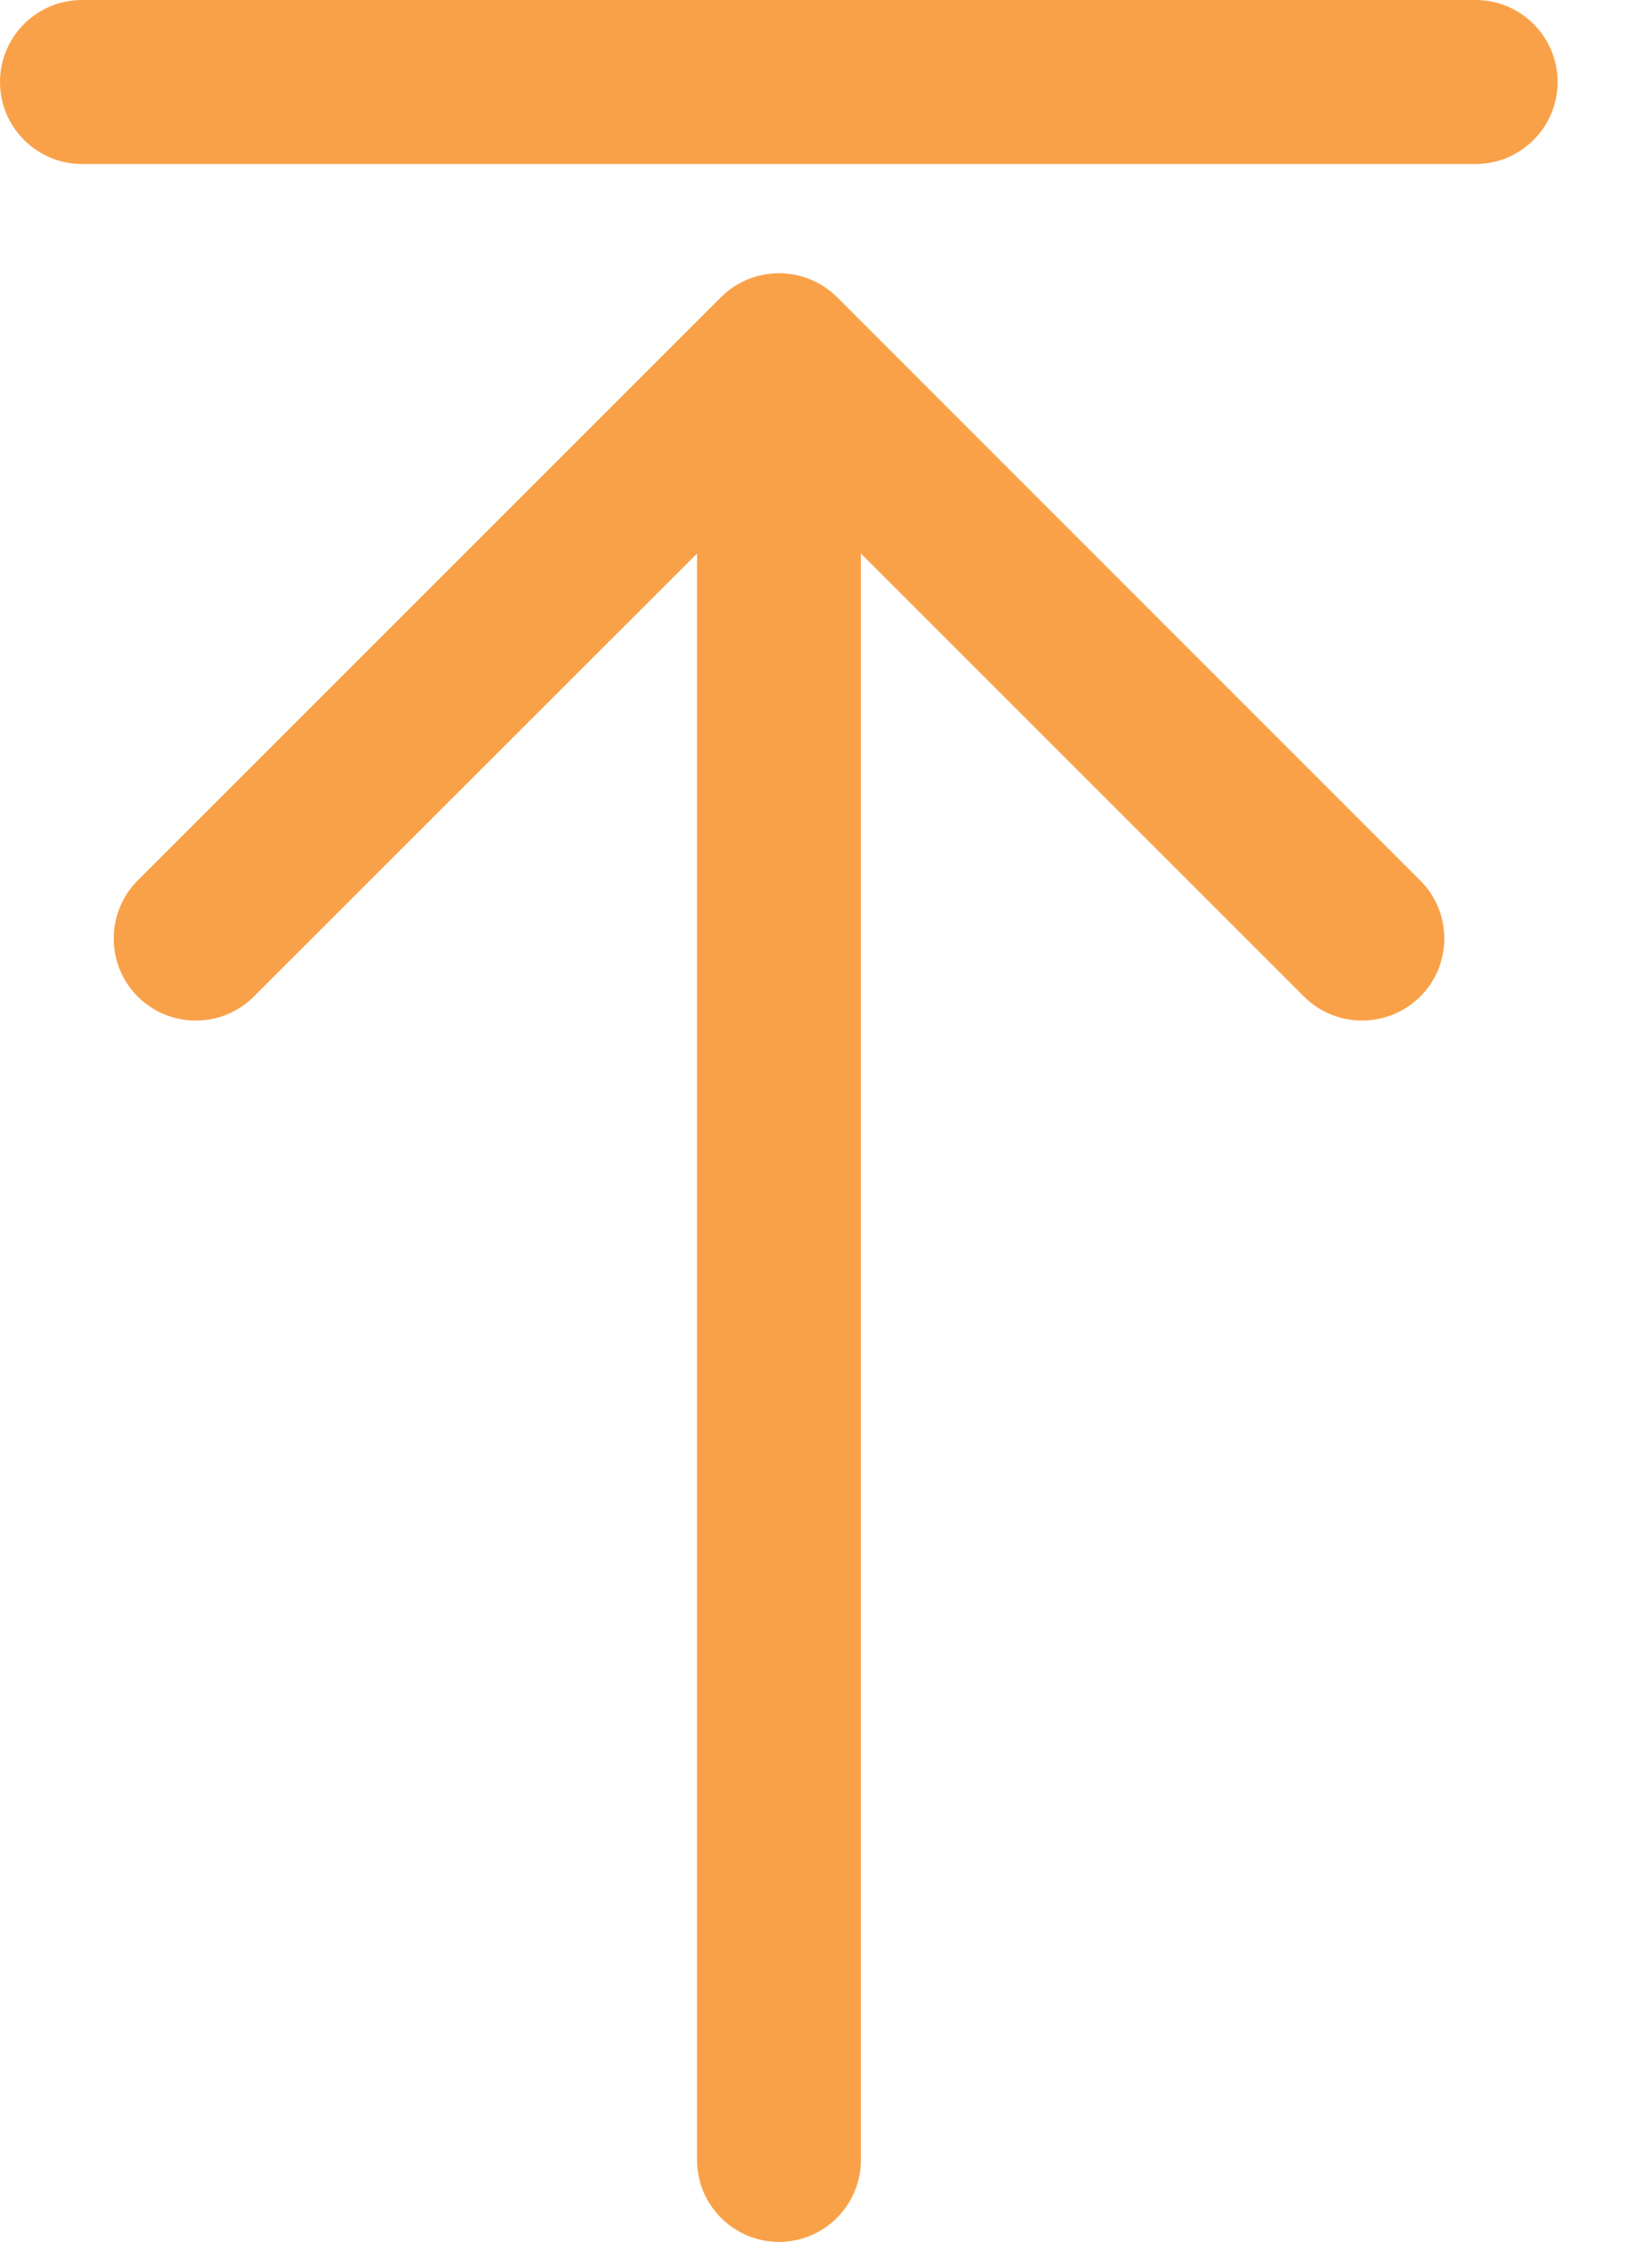
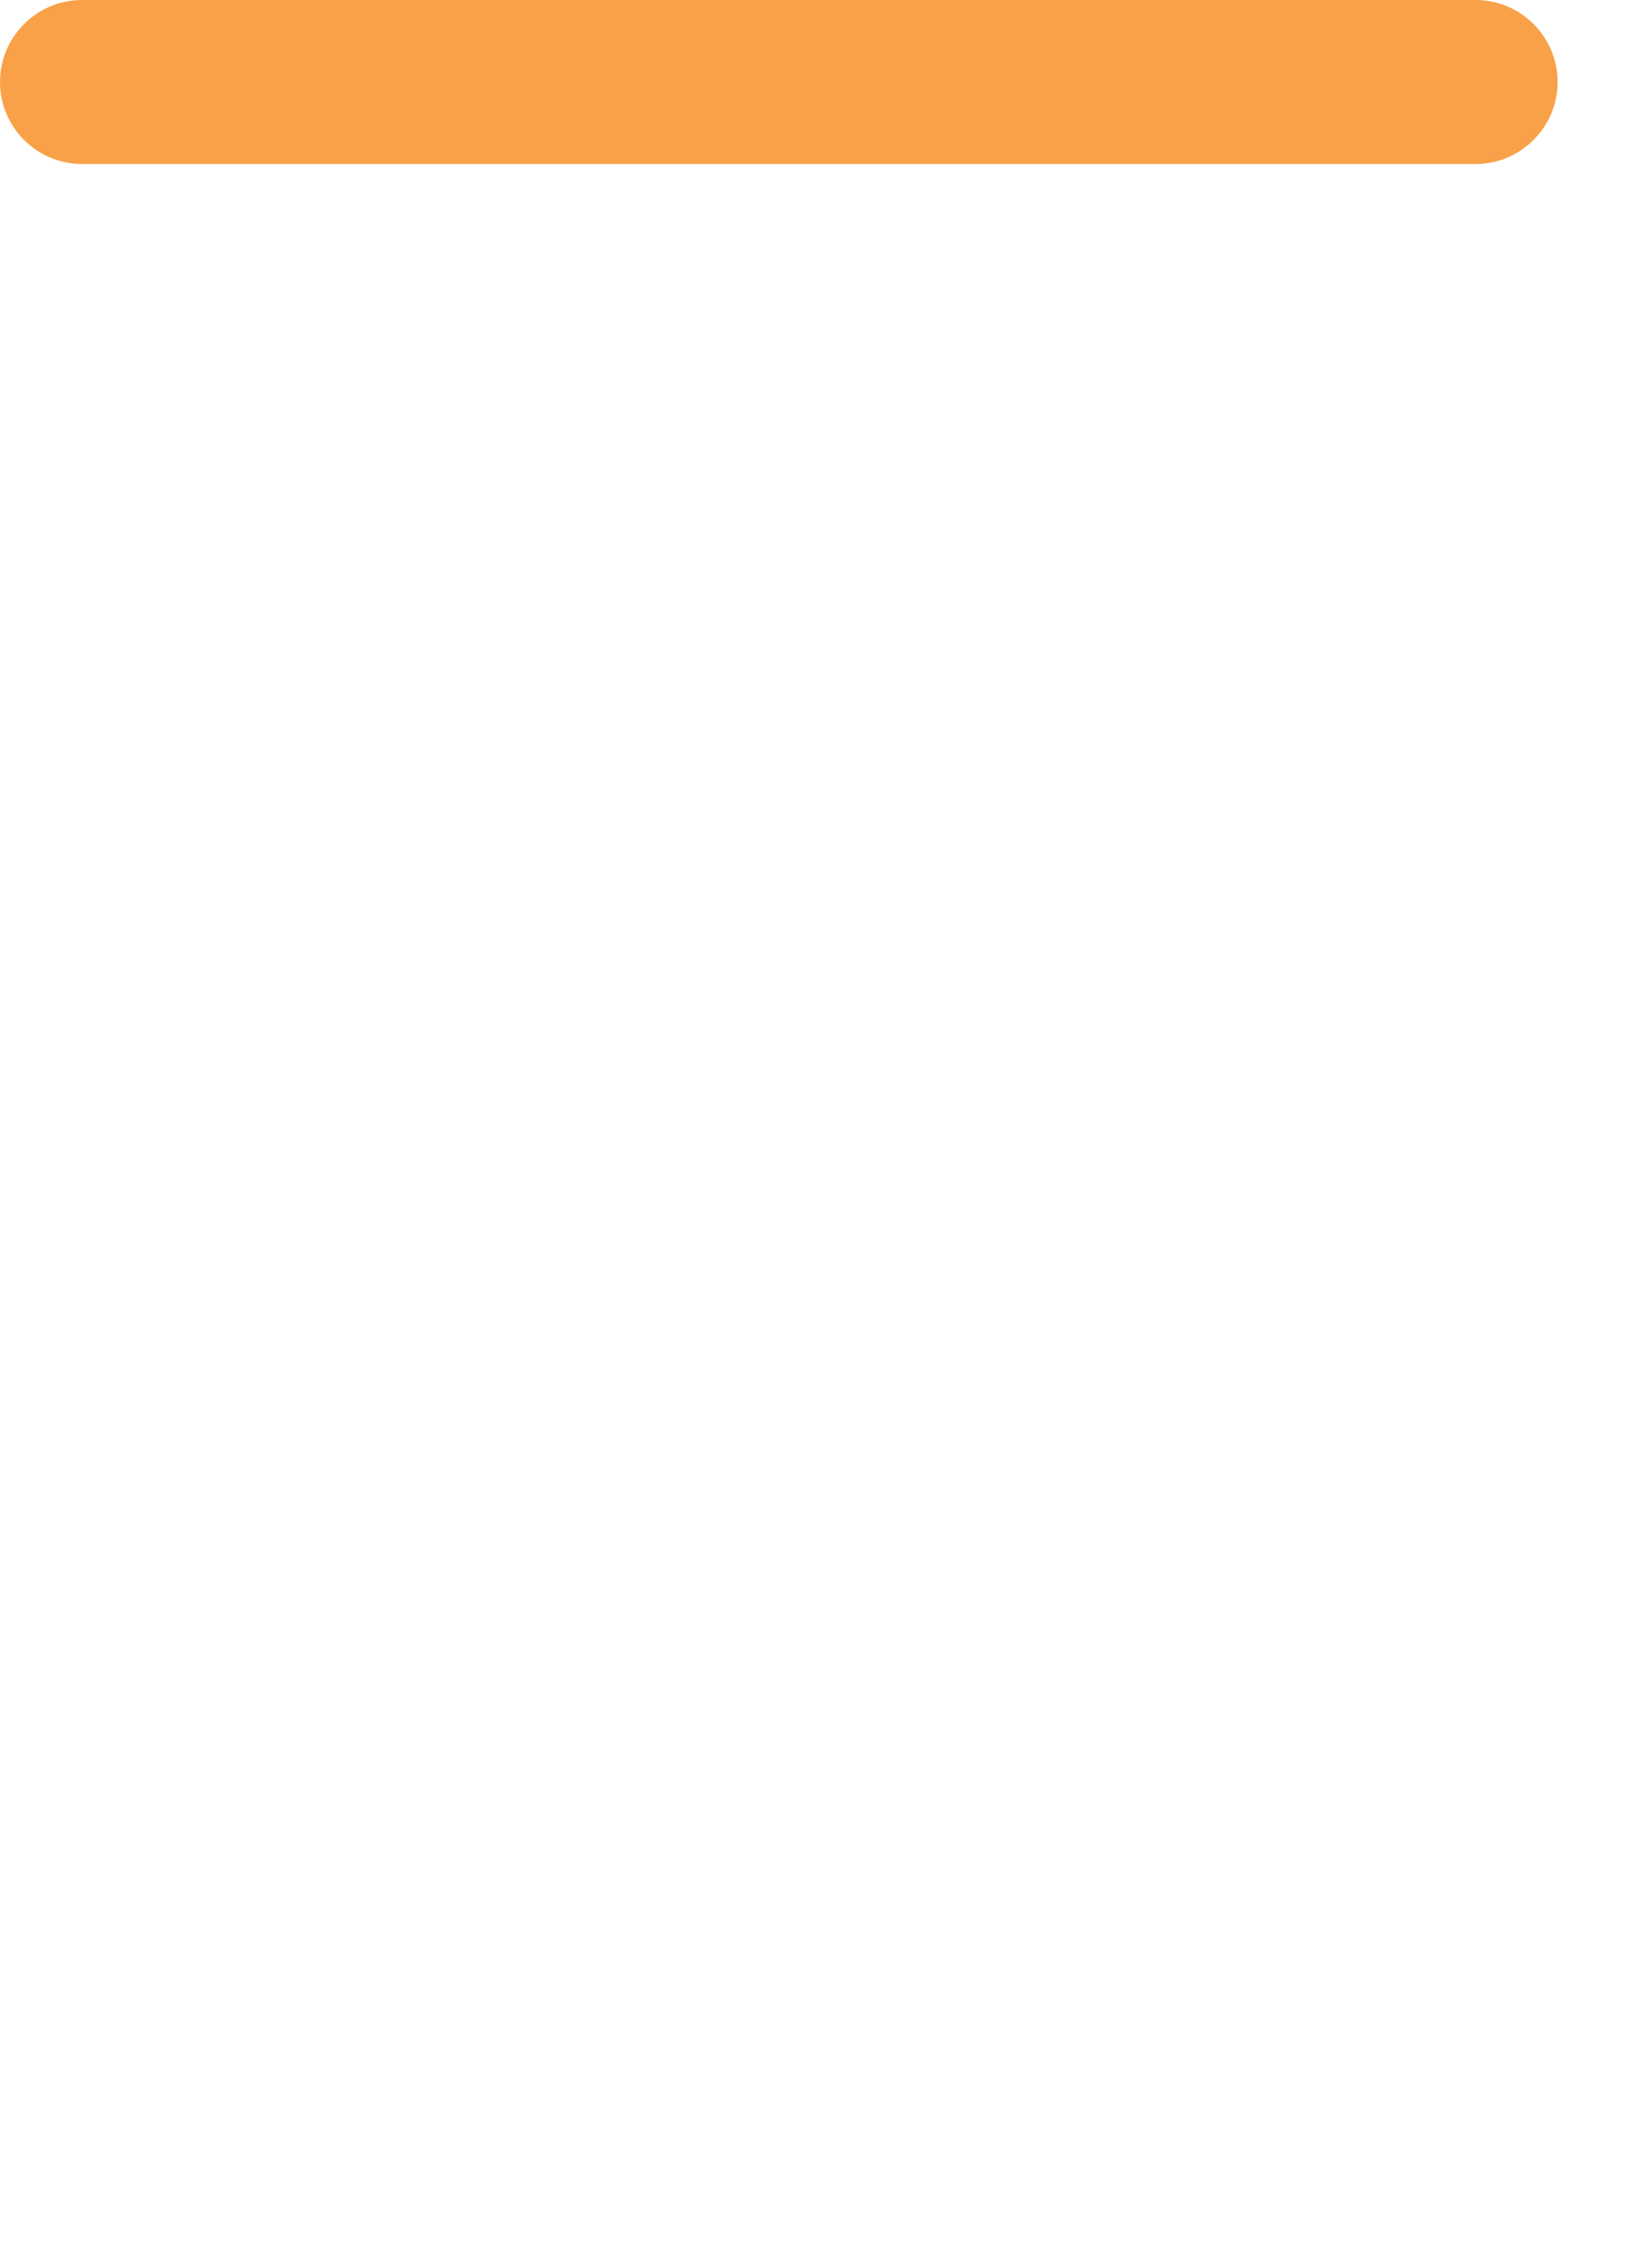
<svg xmlns="http://www.w3.org/2000/svg" width="14px" height="19px" viewBox="0 0 14 19" version="1.1">
  <title>Group</title>
  <g id="Pages" stroke="none" stroke-width="1" fill="none" fill-rule="evenodd">
    <g id="Submit-a-question-or-upload-a-video-popup" transform="translate(-1137, -446)" fill="#F9A149" fill-rule="nonzero">
      <g id="Group-23" transform="translate(97, 46)">
        <g id="Group-22" transform="translate(0, 81)">
          <g id="Group-20" transform="translate(0, 99)">
            <g id="Group-7" transform="translate(21, 25)">
              <g id="Group-6" transform="translate(689, 0)">
                <g id="Group-3" transform="translate(25, 83)">
                  <g id="Group-Copy" transform="translate(162, 110)">
                    <g id="Group" transform="translate(143, 2)">
-                       <path d="M7.094,2.519 C6.822,2.248 6.381,2.248 6.11,2.519 L1.167,7.462 C0.896,7.733 0.896,8.174 1.167,8.446 C1.439,8.717 1.88,8.717 2.151,8.446 L5.907,4.691 L5.907,18.305 C5.907,18.689 6.219,19 6.601,19 C6.985,19 7.296,18.688 7.296,18.305 L7.296,4.691 L11.051,8.446 C11.188,8.583 11.365,8.649 11.544,8.649 C11.721,8.649 11.899,8.581 12.036,8.446 C12.308,8.174 12.308,7.733 12.036,7.462 L7.094,2.519 Z" id="Path" />
                      <path d="M12.508,0 L0.695,0 C0.311,0 0,0.312 0,0.695 C0,1.078 0.312,1.39 0.695,1.39 L12.505,1.39 C12.889,1.39 13.2,1.077 13.2,0.695 C13.2,0.311 12.888,0 12.505,0 L12.508,0 Z" id="Path" />
                    </g>
                  </g>
                </g>
              </g>
            </g>
          </g>
        </g>
      </g>
    </g>
  </g>
</svg>